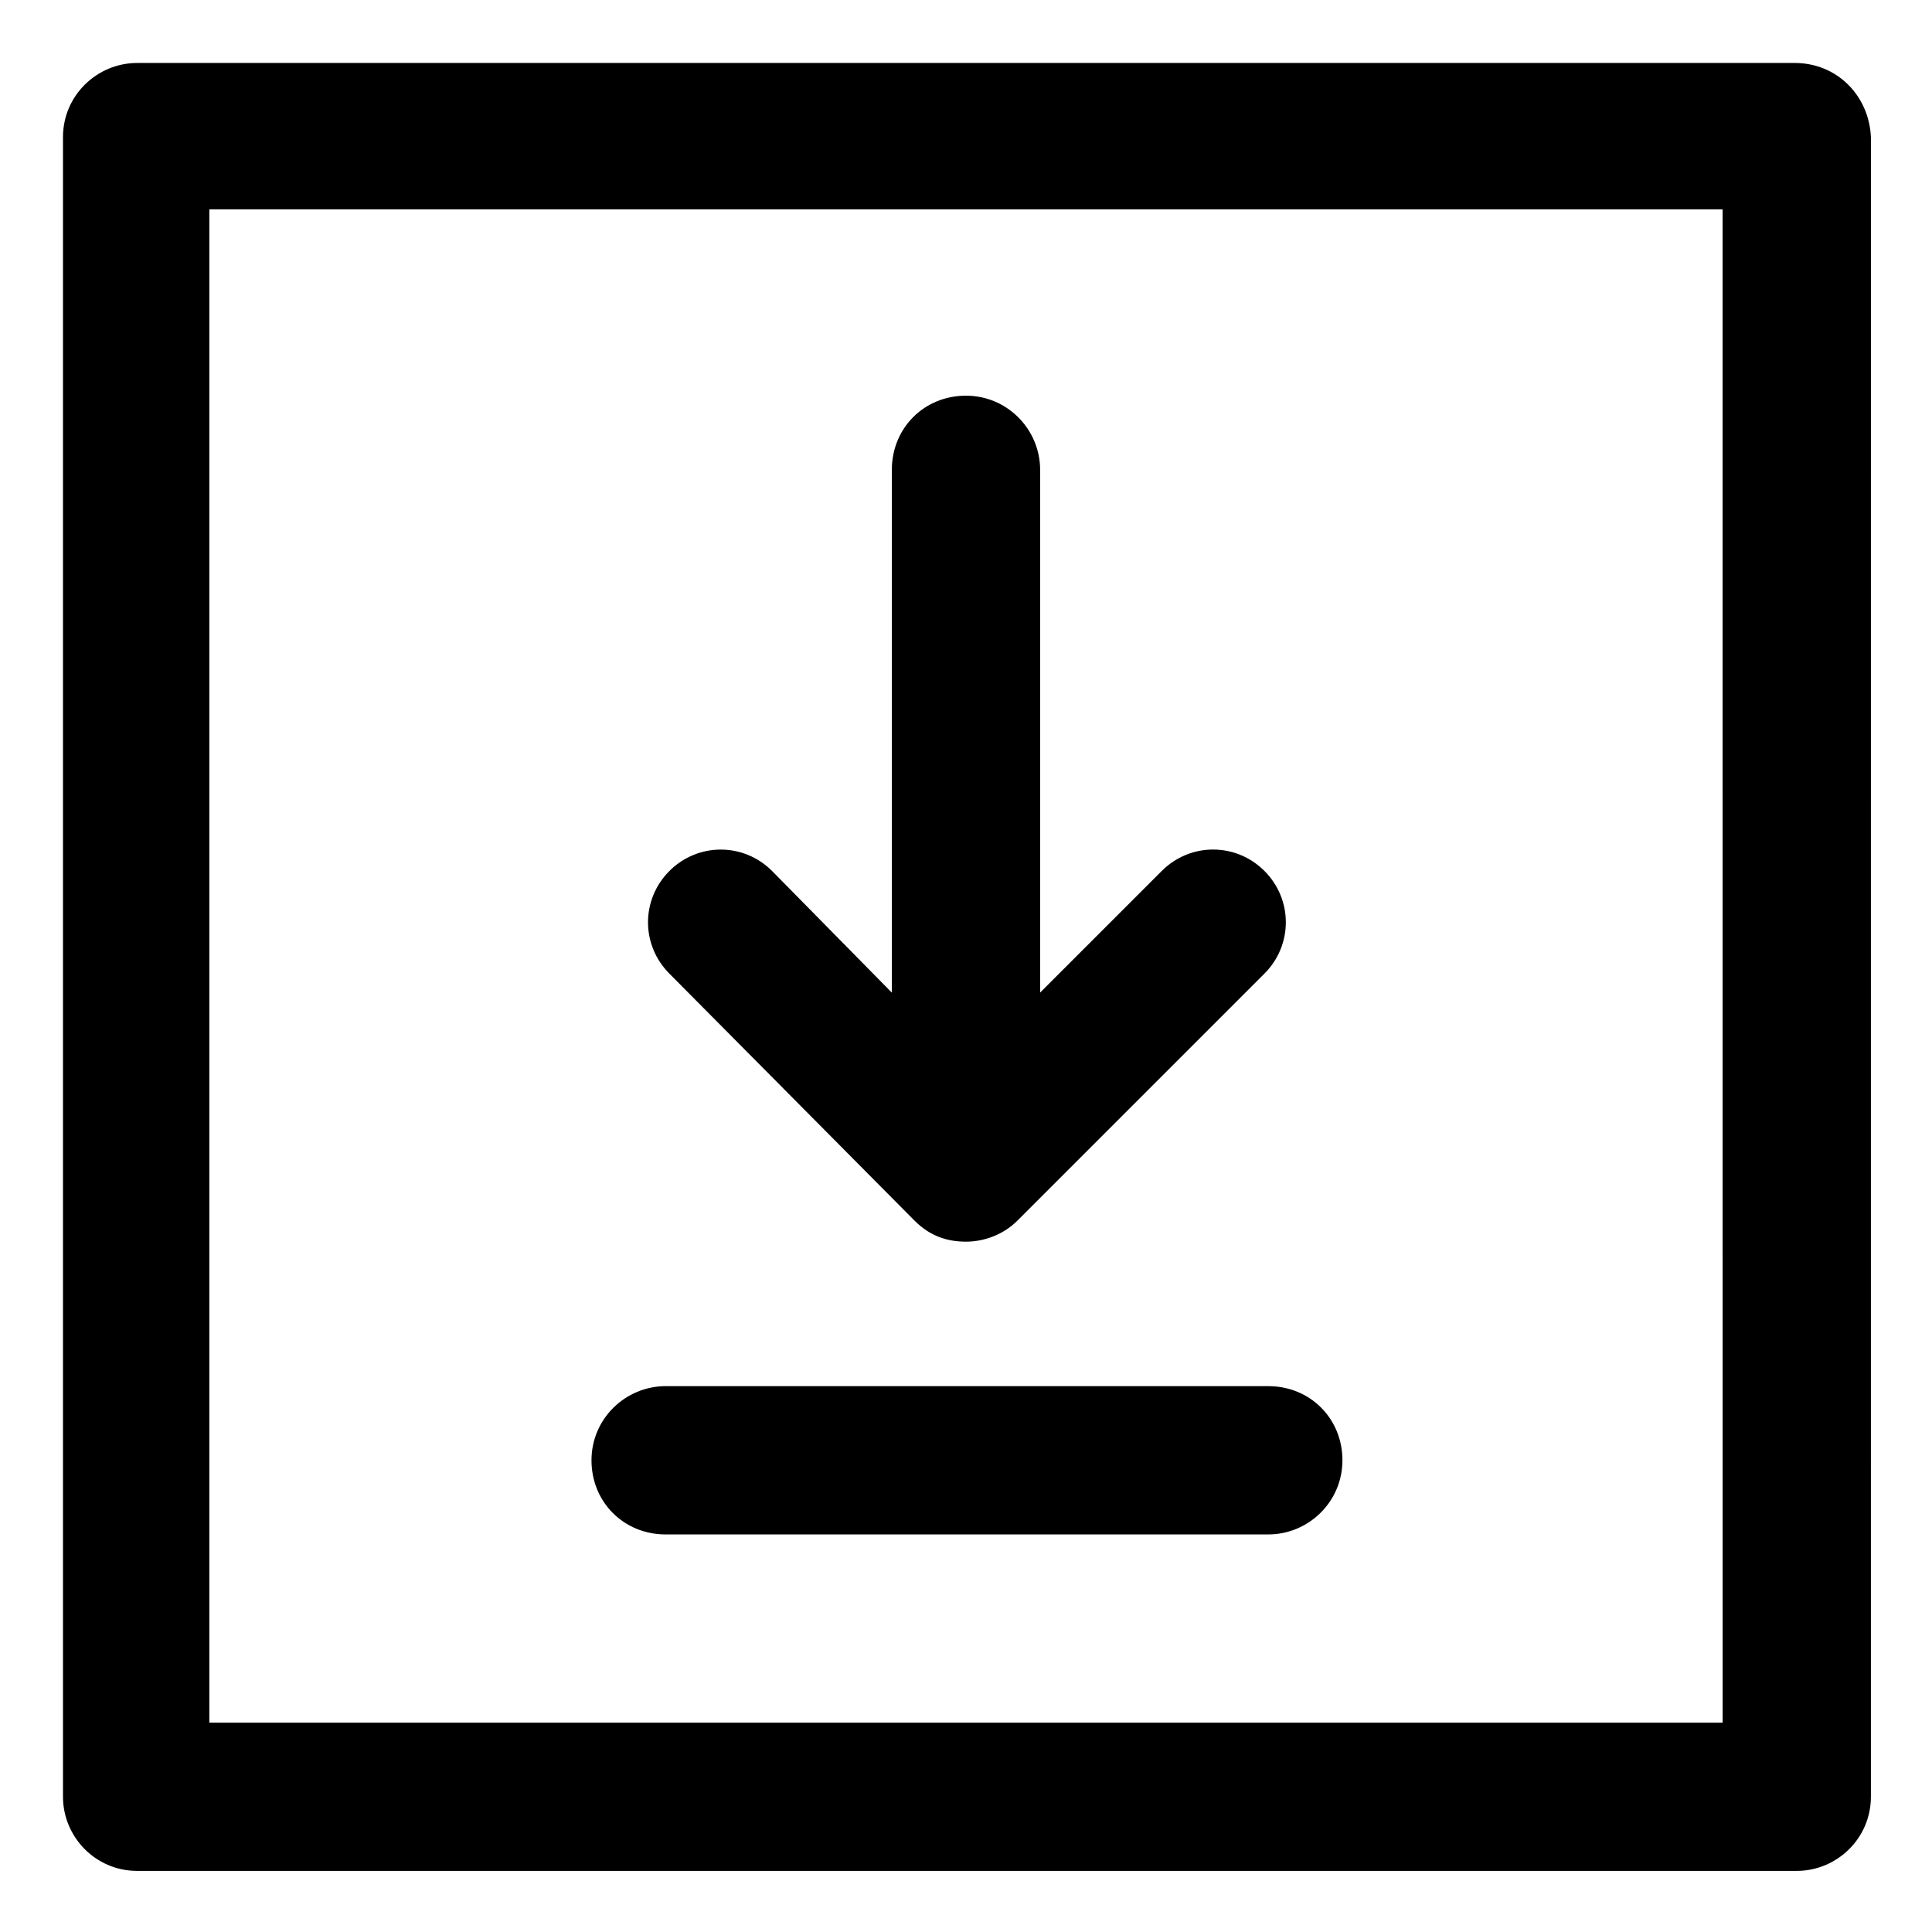
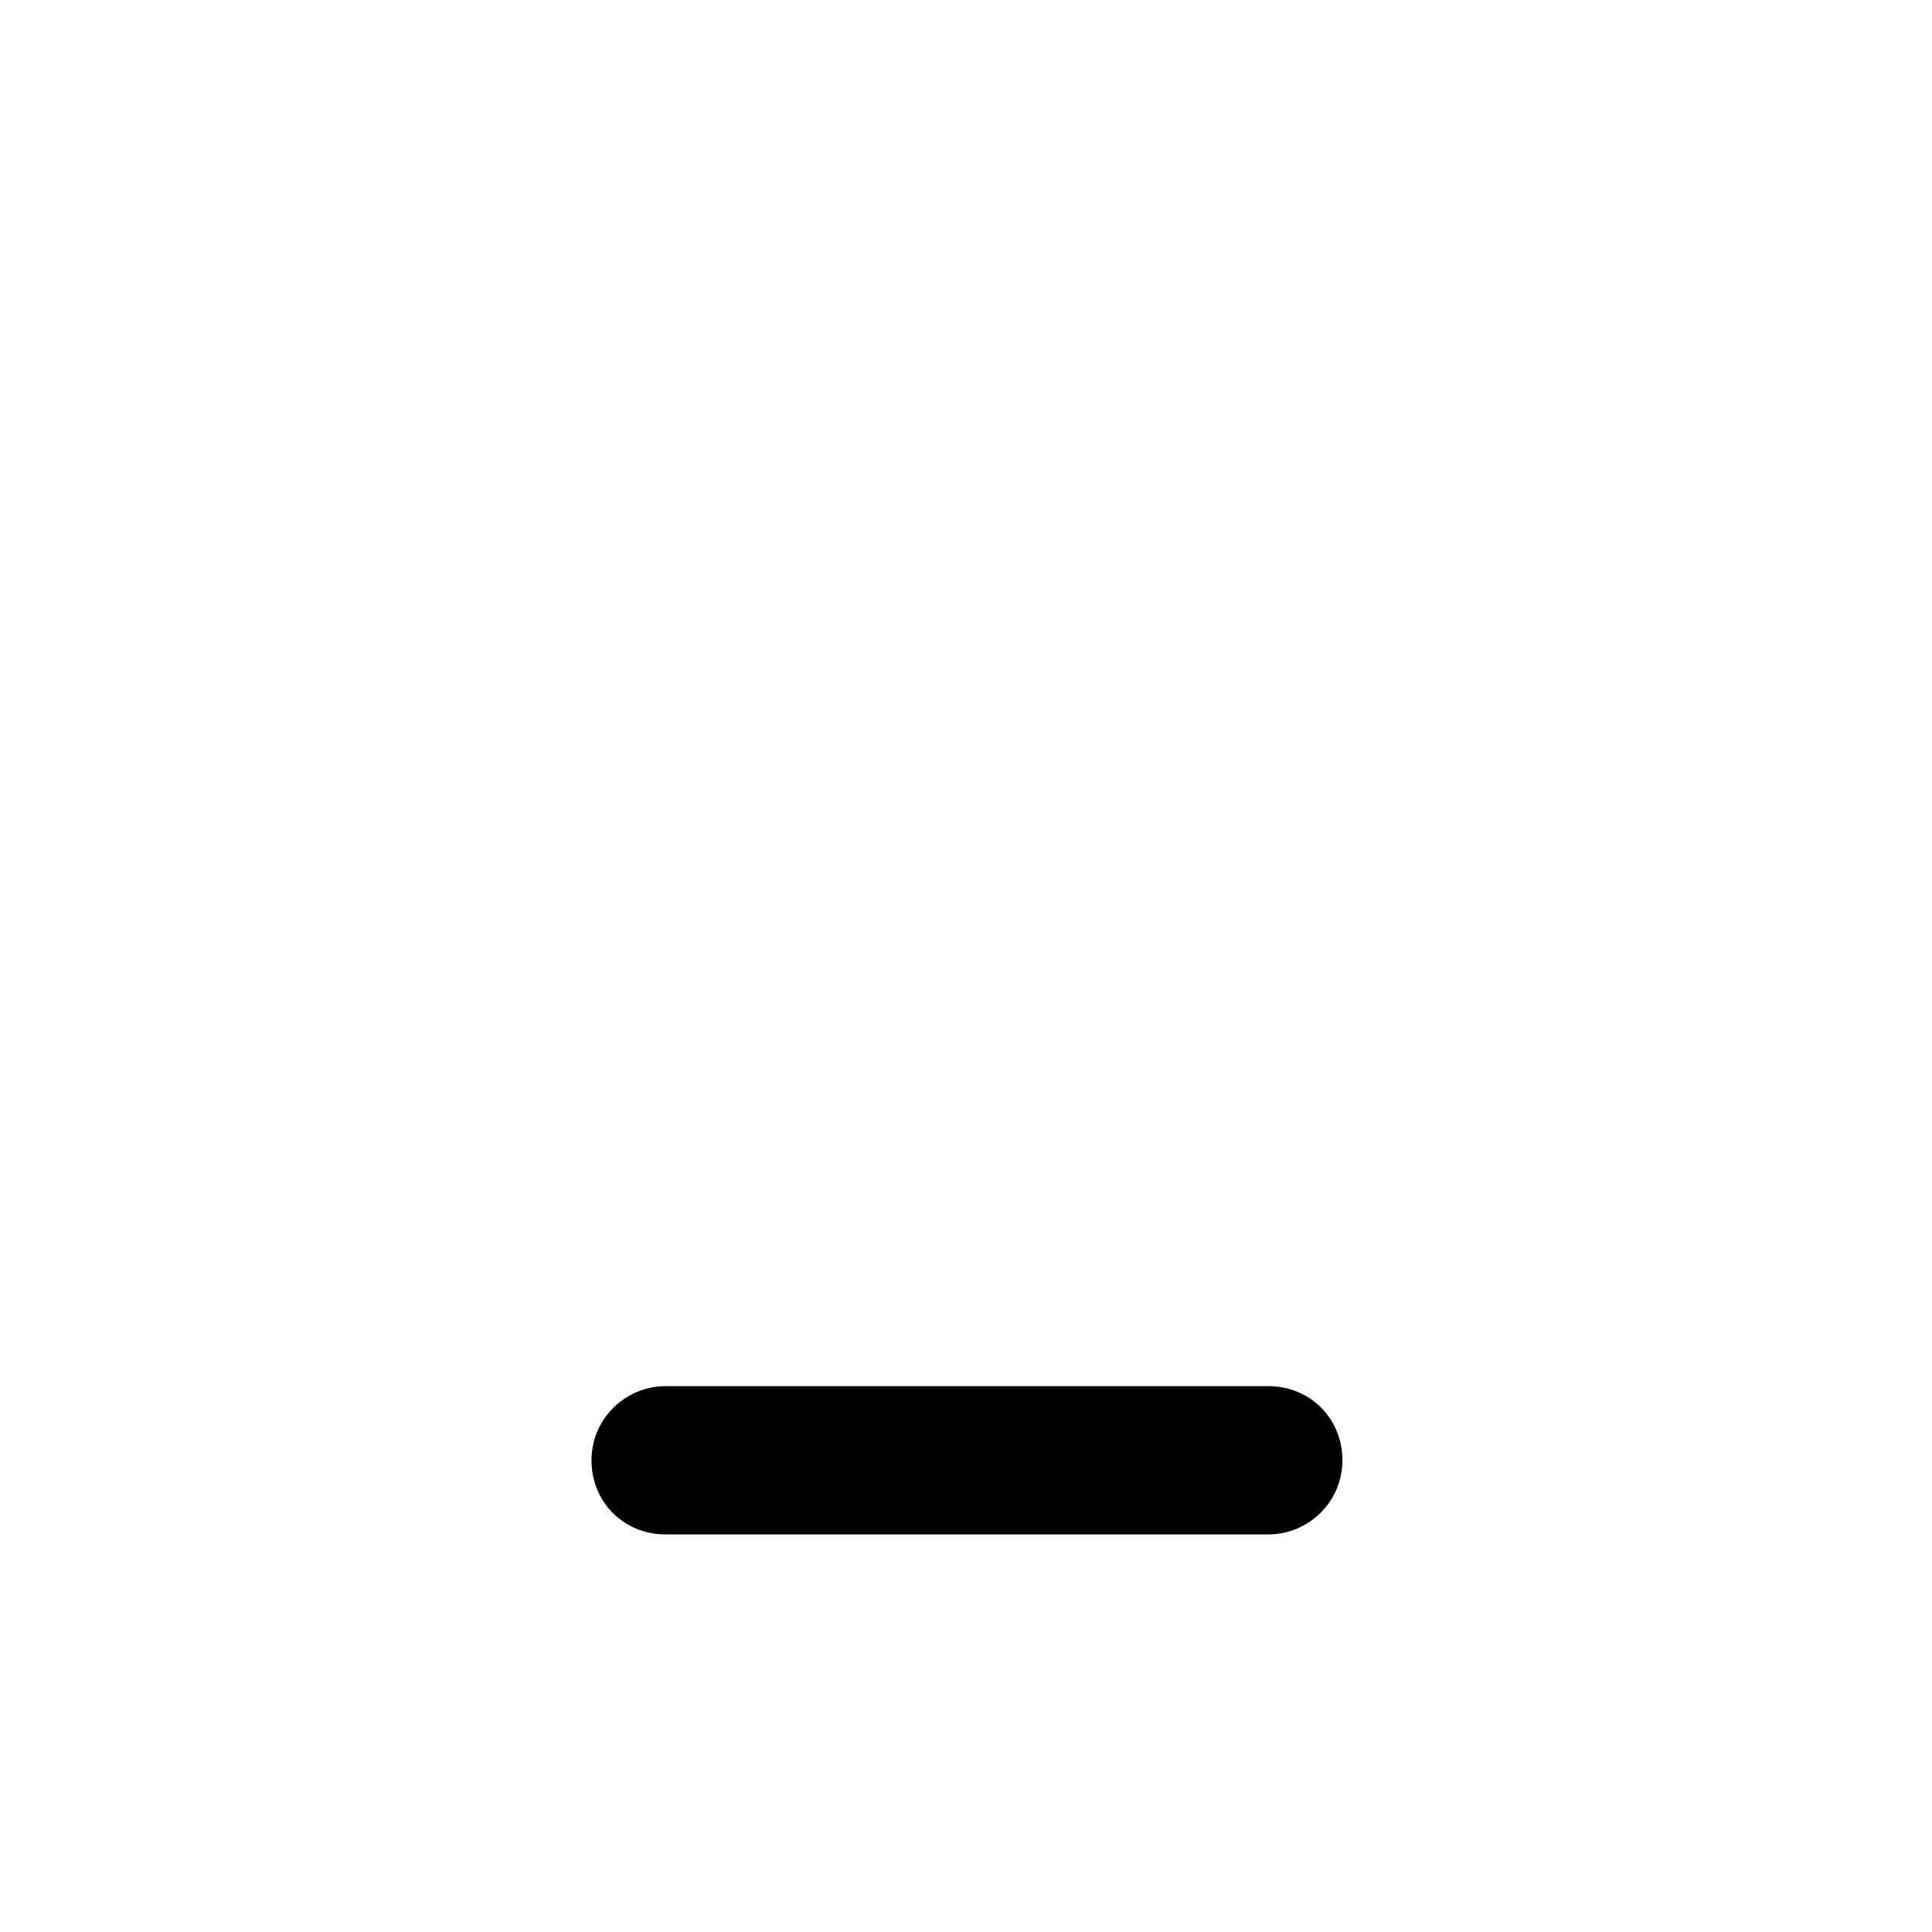
<svg xmlns="http://www.w3.org/2000/svg" fill="#000000" width="800px" height="800px" version="1.1" viewBox="144 144 512 512">
  <g>
-     <path d="m619.66 160.69h-439.32c-10.578 0-19.648 8.566-19.648 19.648v439.82c0 10.578 8.566 19.648 19.648 19.648h439.82c10.578 0 19.648-8.566 19.648-19.648l0.004-439.82c-0.504-11.082-9.07-19.648-20.152-19.648zm-19.145 439.83h-401.04v-401.04h401.03z" />
-     <path d="m386.39 467.51c4.031 4.031 8.566 5.543 13.602 5.543 5.039 0 10.078-2.016 13.602-5.543l65.496-65.496c7.559-7.559 7.559-19.648 0-27.207-7.559-7.559-19.648-7.559-27.207 0l-32.242 32.242 0.004-138.54c0-10.578-8.566-19.648-19.648-19.648s-19.648 8.566-19.648 19.648v138.55l-31.742-32.242c-7.559-7.559-19.648-7.559-27.207 0s-7.559 19.648 0 27.207z" />
    <path d="m320.4 550.64h159.71c10.578 0 19.648-8.566 19.648-19.648s-8.566-19.648-19.648-19.648h-159.71c-10.578 0-19.648 8.566-19.648 19.648-0.004 11.086 8.562 19.648 19.648 19.648z" />
  </g>
</svg>